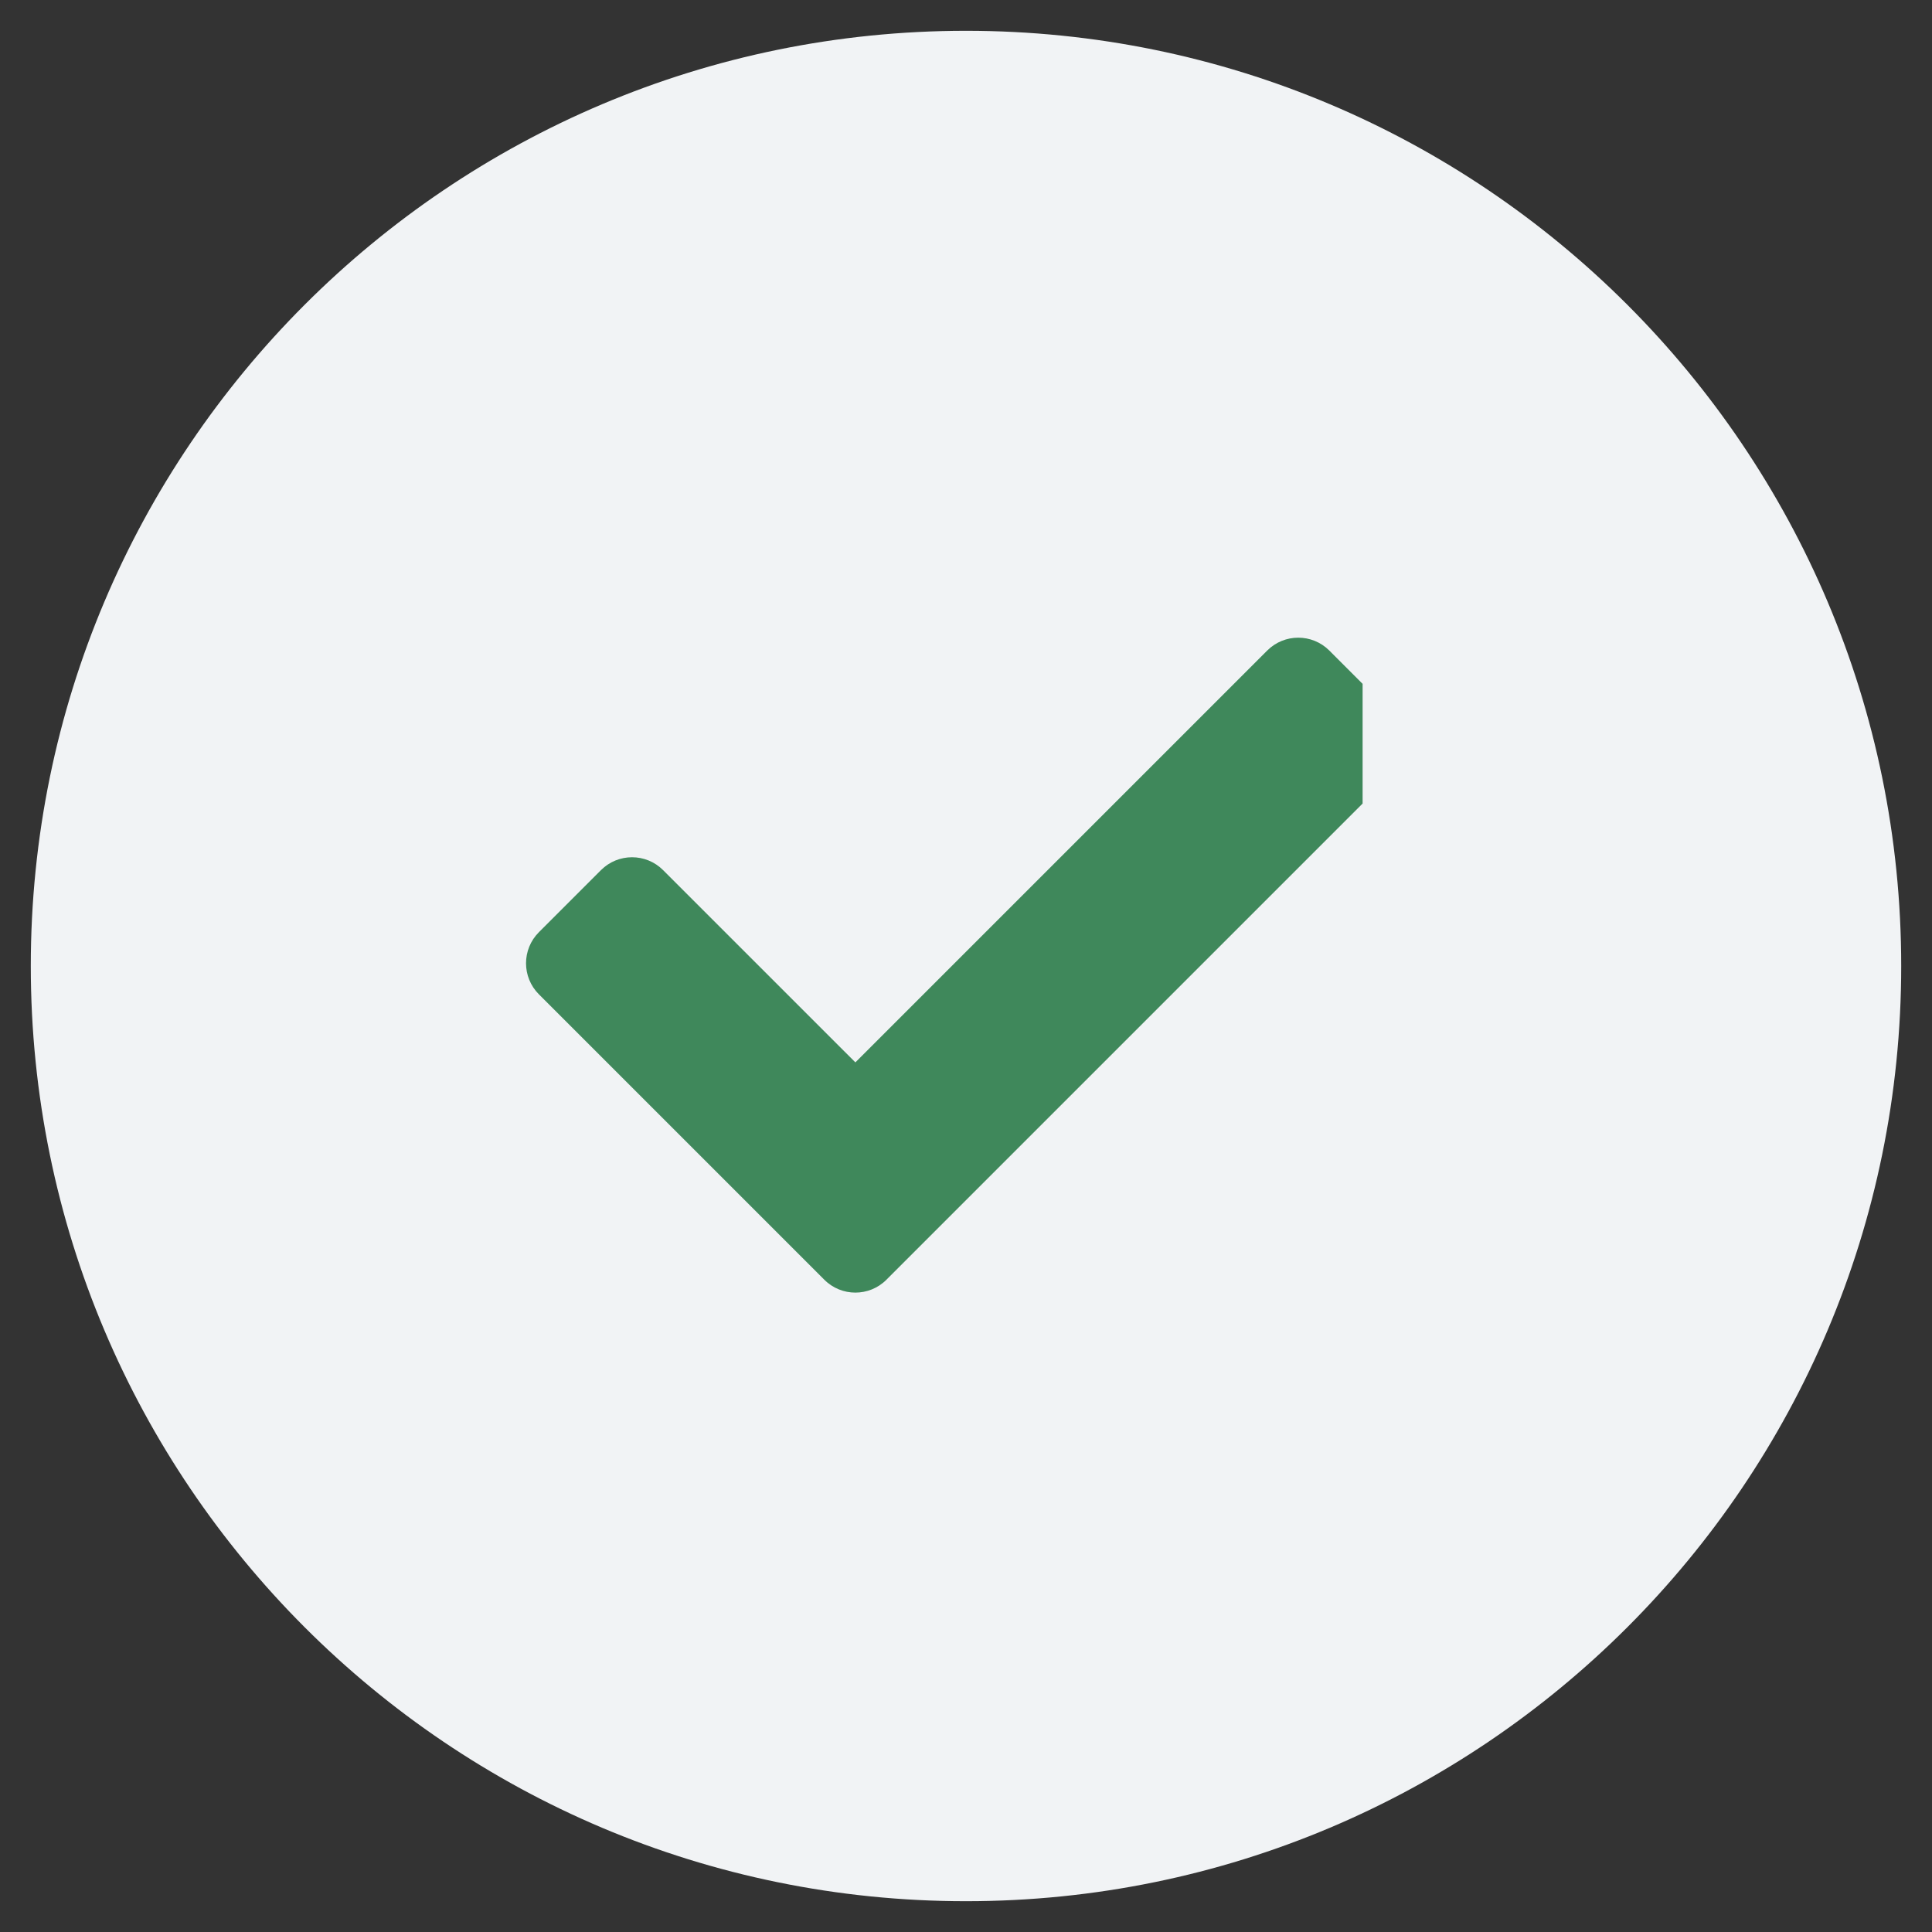
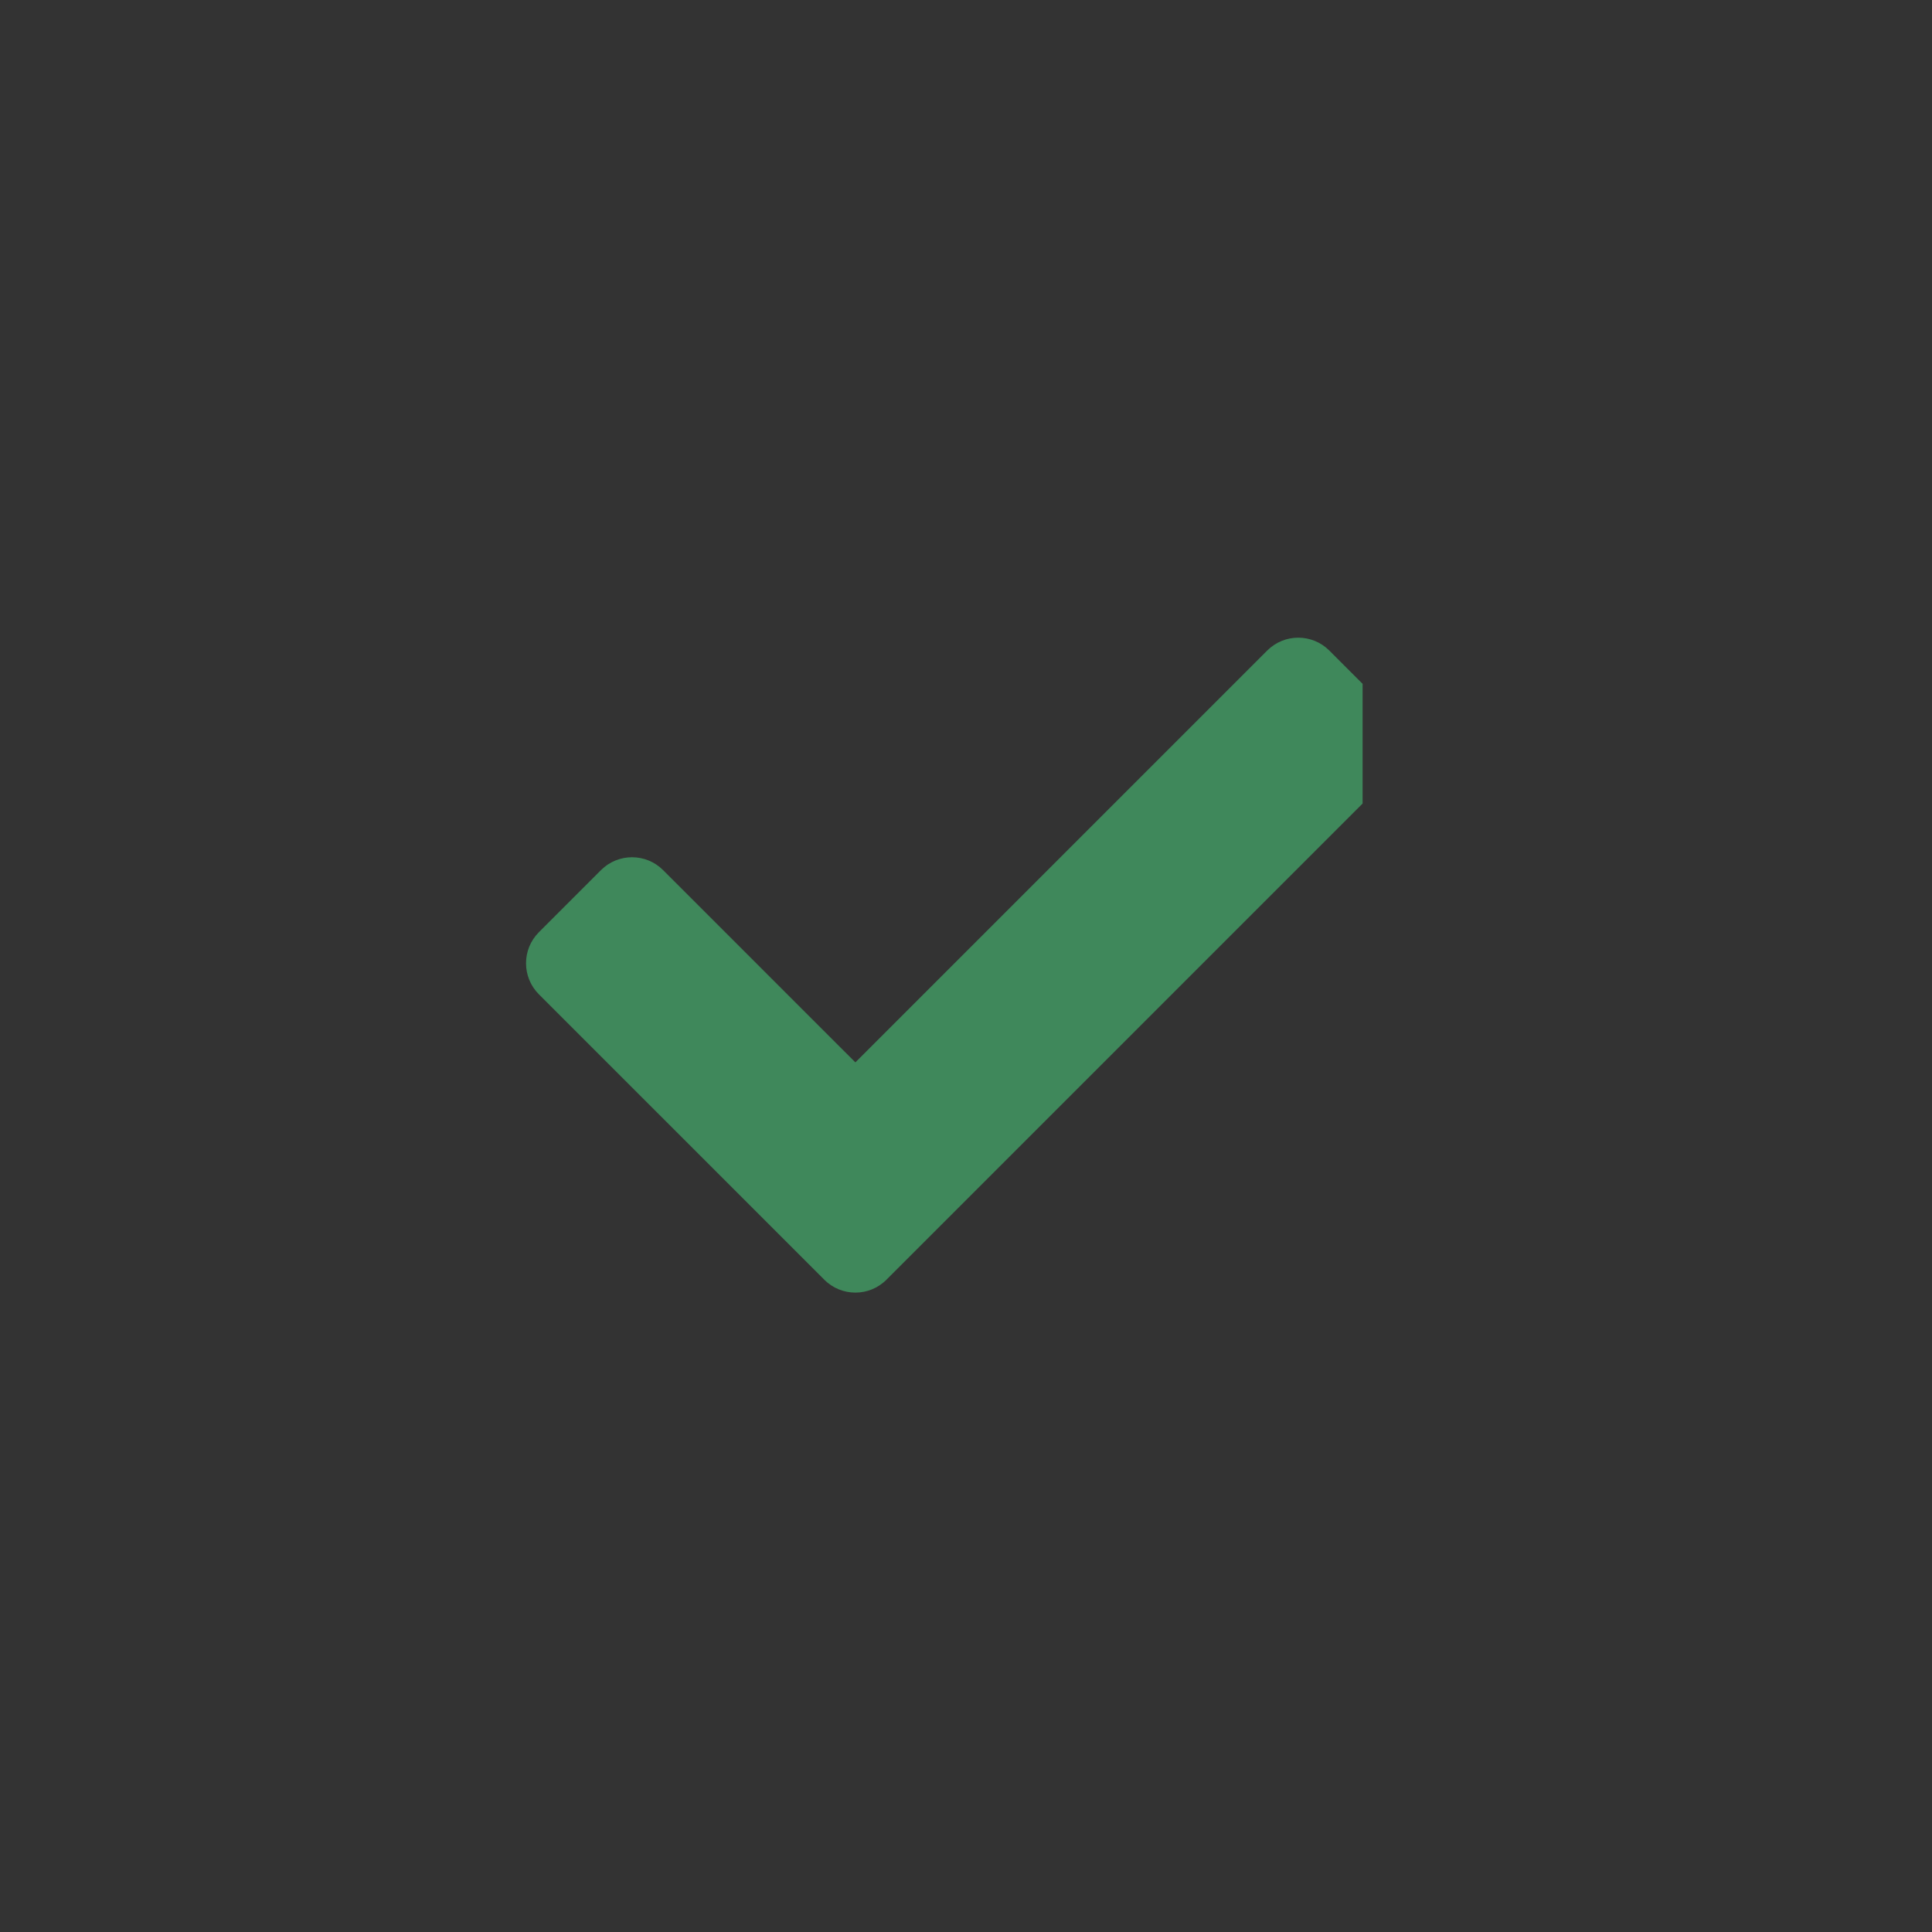
<svg xmlns="http://www.w3.org/2000/svg" width="500" zoomAndPan="magnify" viewBox="0 0 375 375" height="500" preserveAspectRatio="xMidYMid meet" version="1.0">
  <rect x="0" y="0" width="375" height="375" fill="#333333" stroke="none" />
  <defs>
    <clipPath id="b888f4eca9">
-       <path d="M 5.977 5.977 L 369.023 5.977 L 369.023 369.023 L 5.977 369.023 Z M 5.977 5.977 " clip-rule="nonzero" />
-     </clipPath>
+       </clipPath>
    <clipPath id="261ad8e5bf">
-       <path d="M 187.5 5.977 C 87.246 5.977 5.977 87.246 5.977 187.5 C 5.977 287.754 87.246 369.023 187.5 369.023 C 287.754 369.023 369.023 287.754 369.023 187.5 C 369.023 87.246 287.754 5.977 187.5 5.977 Z M 187.5 5.977 " clip-rule="nonzero" />
-     </clipPath>
+       </clipPath>
    <clipPath id="88c24c8e5e">
      <path d="M 102 123 L 264.48 123 L 264.48 251 L 102 251 Z M 102 123 " clip-rule="nonzero" />
    </clipPath>
  </defs>
  <g clip-path="url(#b888f4eca9)">
    <g clip-path="url(#261ad8e5bf)">
      <path fill="#f1f3f5" d="M 5.977 5.977 L 369.023 5.977 L 369.023 369.023 L 5.977 369.023 Z M 5.977 5.977 " fill-opacity="1" fill-rule="nonzero" />
    </g>
  </g>
  <g clip-path="url(#88c24c8e5e)">
    <path fill="#3f885b" d="M 160 248.395 L 104.598 192.996 C 101.27 189.664 101.27 184.27 104.598 180.941 L 116.652 168.887 C 119.98 165.559 125.375 165.559 128.703 168.887 L 166.027 206.207 L 245.965 126.27 C 249.293 122.941 254.691 122.941 258.02 126.27 L 270.07 138.324 C 273.398 141.652 273.398 147.047 270.07 150.379 L 172.051 248.398 C 168.723 251.727 163.328 251.727 160 248.395 Z M 160 248.395 " fill-opacity="1" fill-rule="nonzero" />
  </g>
</svg>